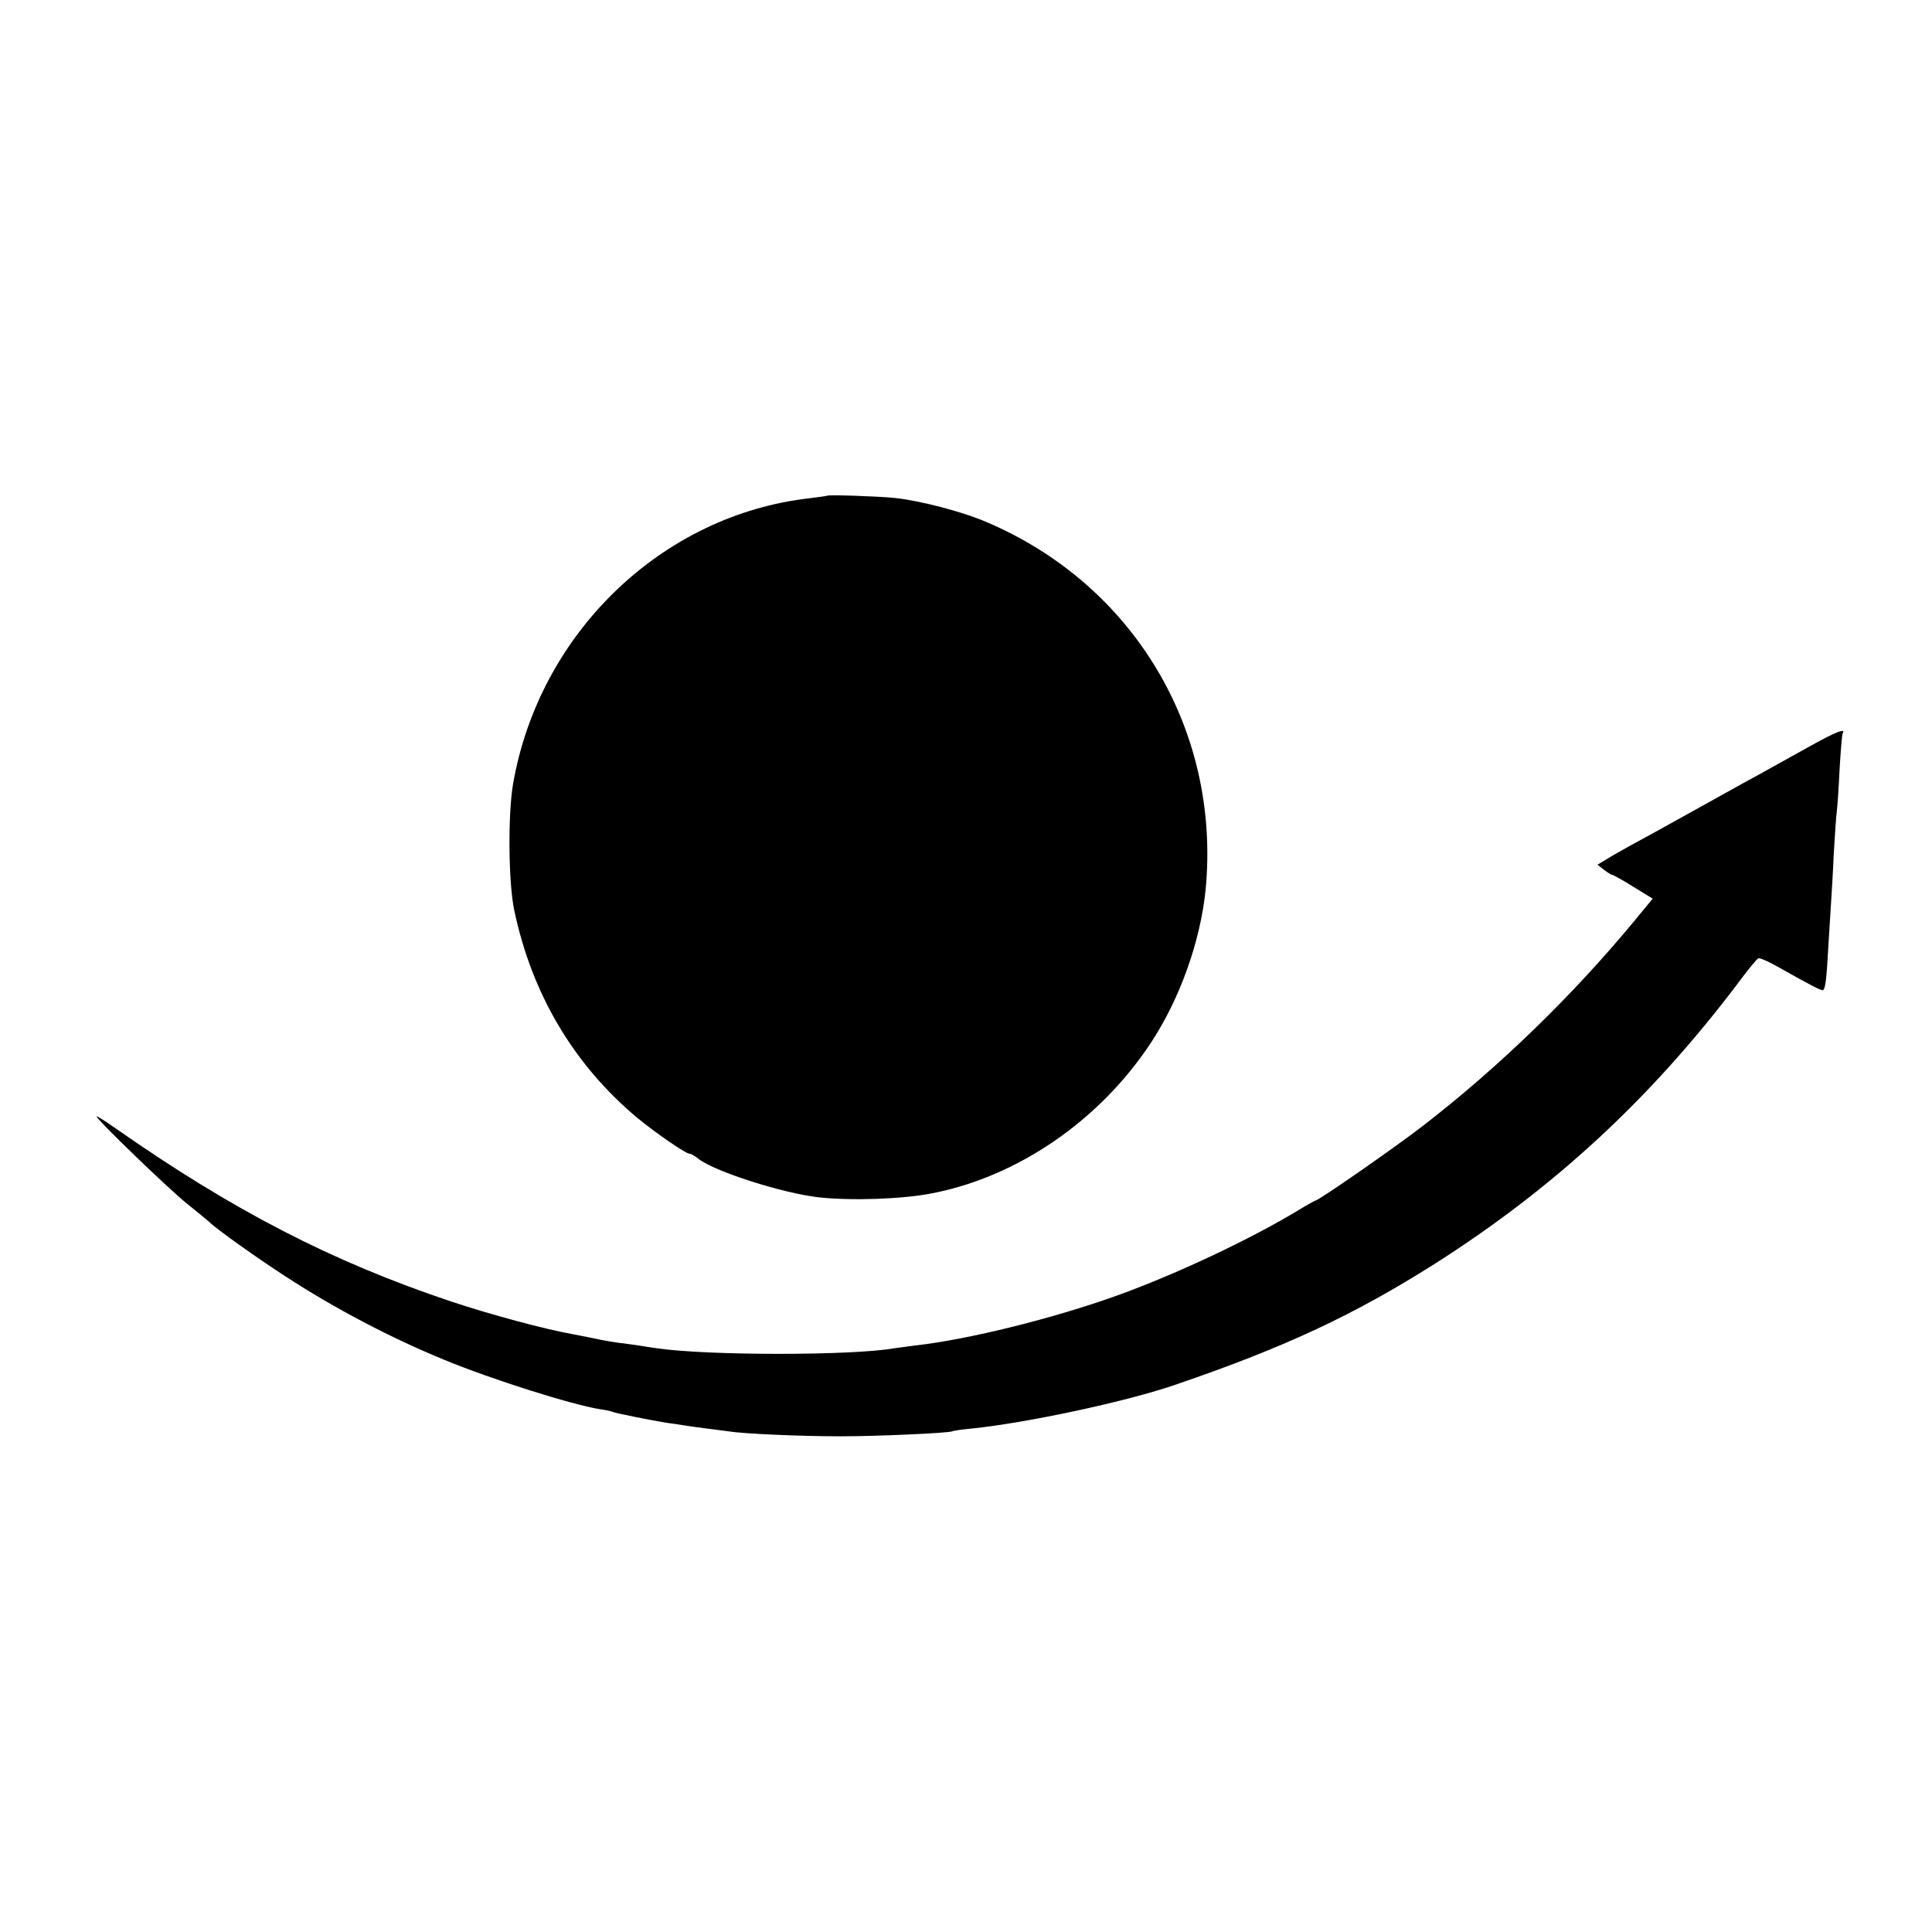
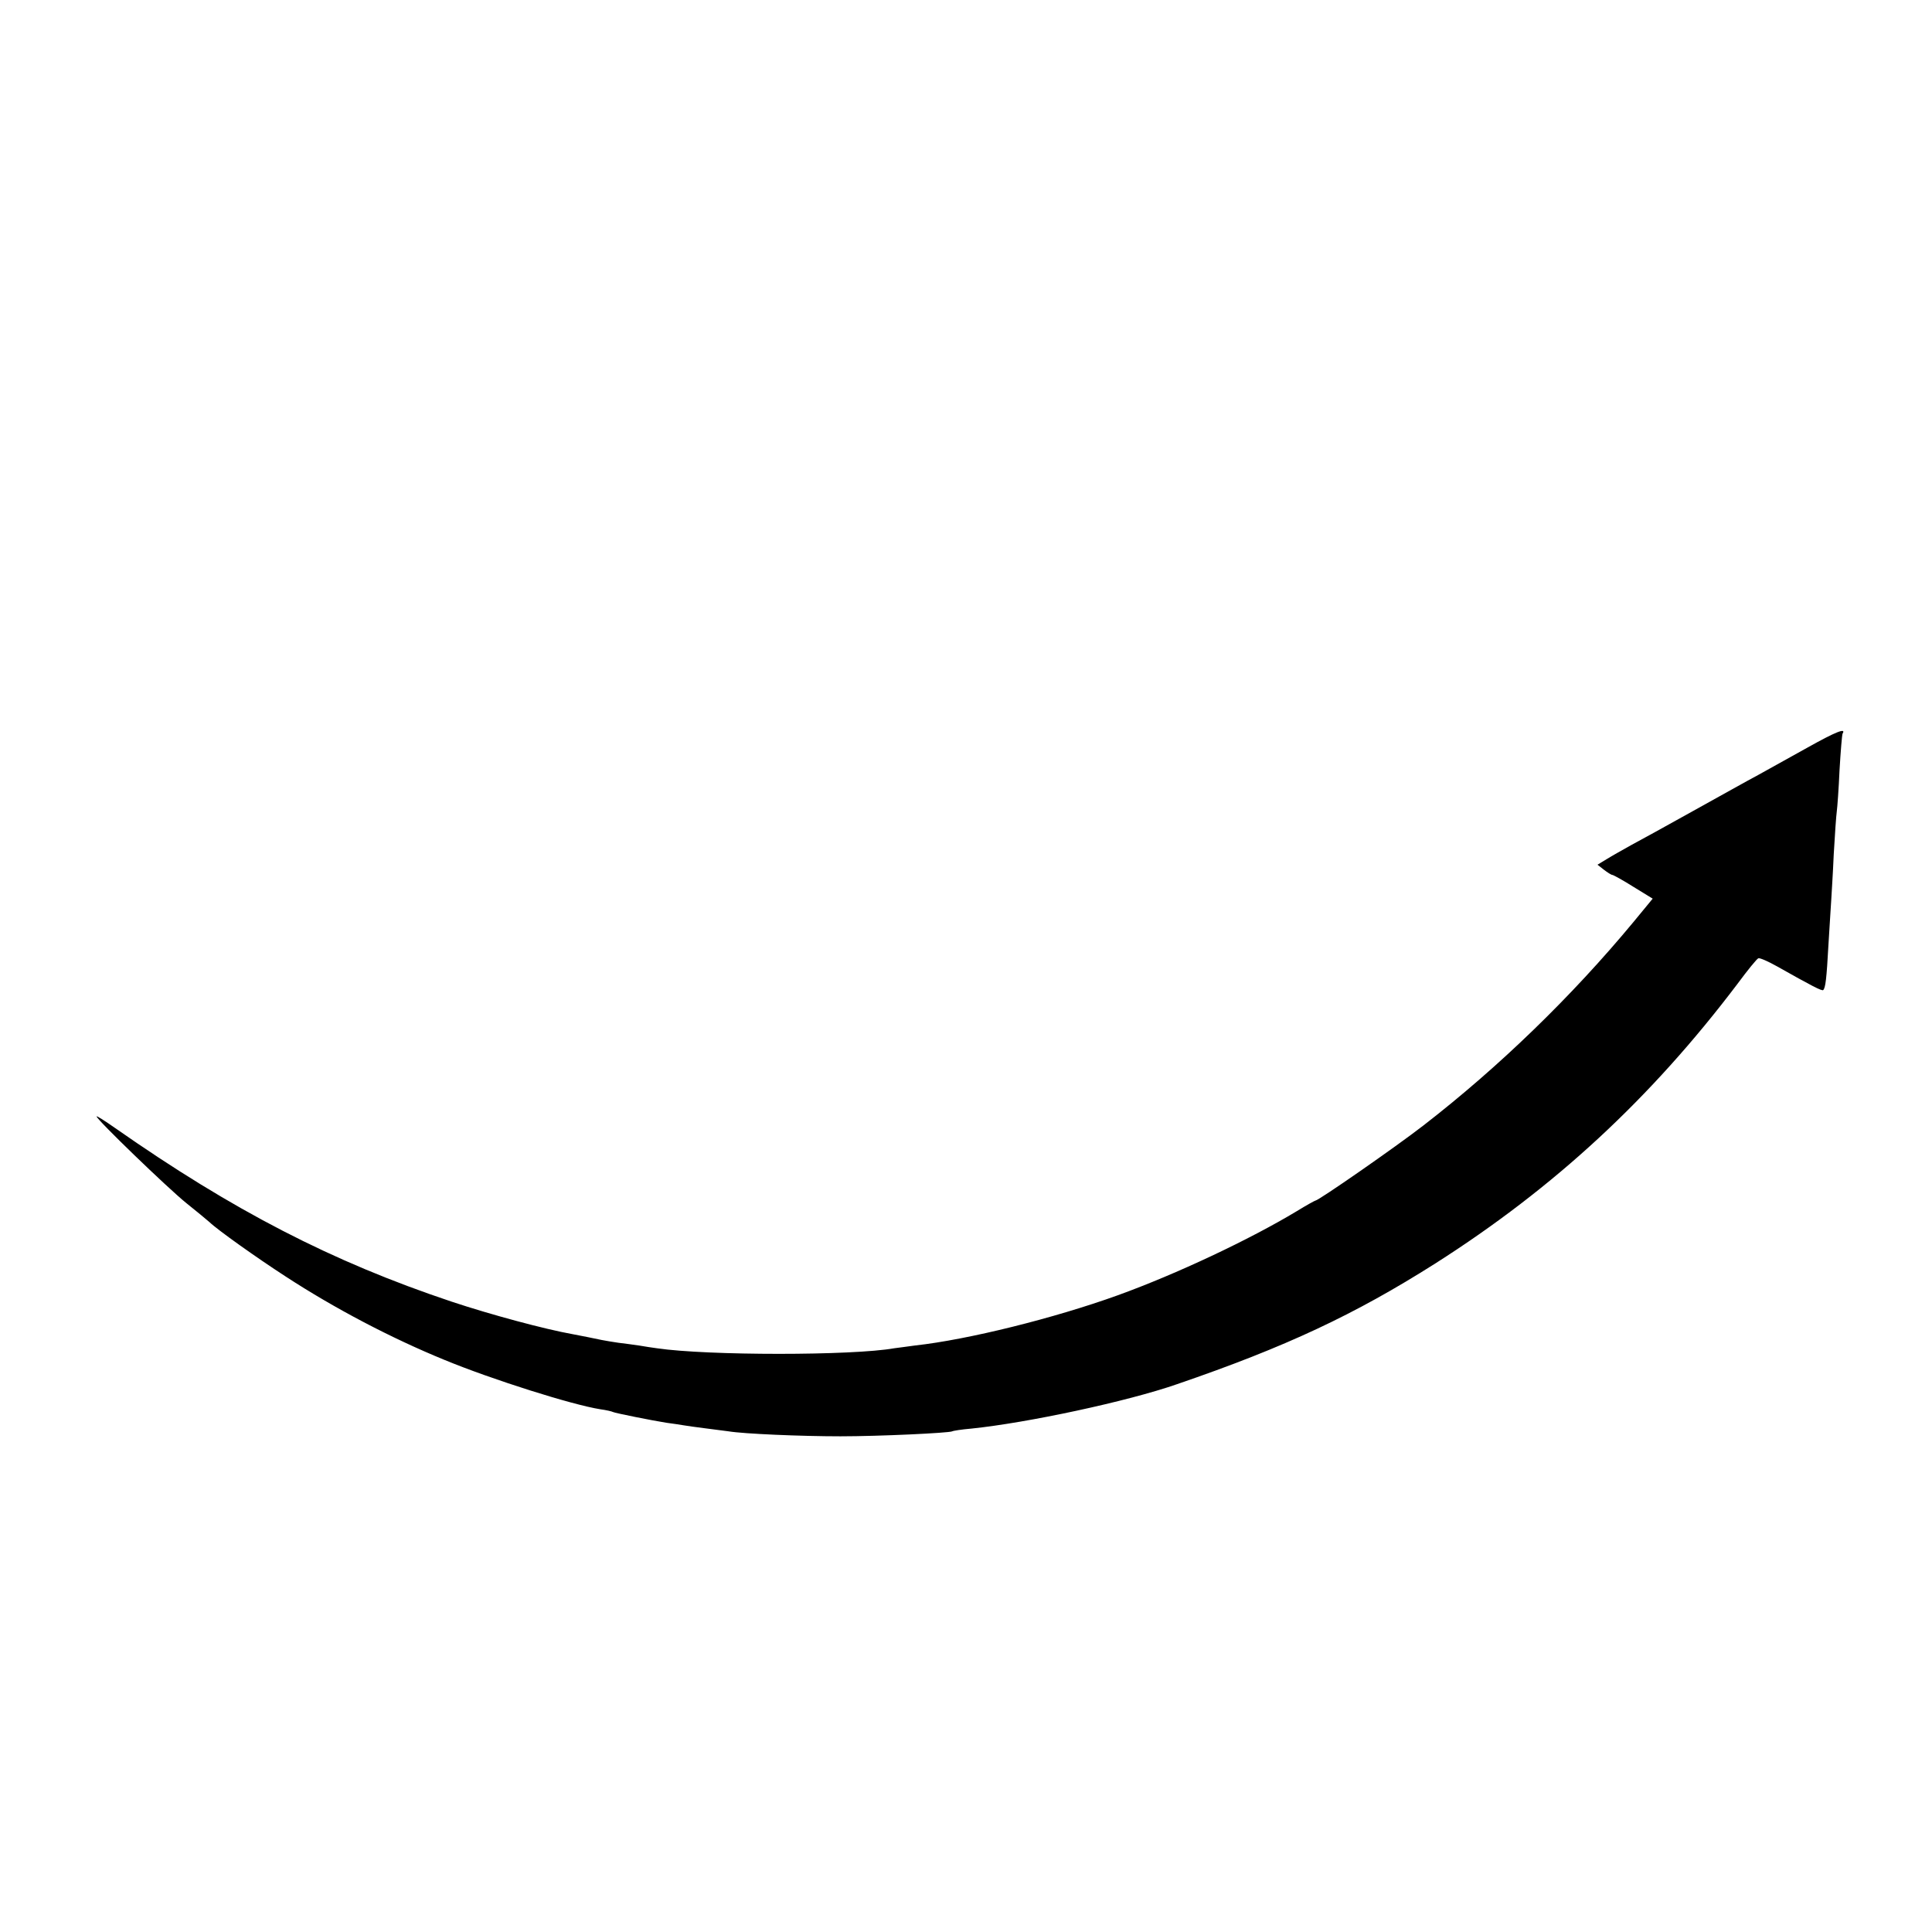
<svg xmlns="http://www.w3.org/2000/svg" version="1.0" width="700pt" height="700pt" viewBox="0 0 700 700" preserveAspectRatio="xMidYMid meet">
  <g transform="translate(0,700) scale(0.1,-0.1)" fill="#000000" stroke="none">
-     <path d="M2997 5204 c-1 -1 -29 -5 -62 -9 -536 -60 -981 -488 -1076 -1035 -19 -110 -17 -357 4 -457 64 -305 216 -561 447 -754 63 -52 174 -129 188 -129 5 0 20 -8 33 -19 60 -46 300 -123 434 -139 118 -13 302 -7 410 14 313 60 612 266 797 549 104 159 177 365 196 550 56 577 -259 1107 -795 1334 -85 37 -243 78 -333 87 -58 6 -238 12 -243 8z" />
    <path d="M6550 4292 c-63 -35 -144 -80 -180 -100 -36 -19 -141 -78 -235 -130 -93 -52 -195 -108 -225 -124 -30 -17 -70 -39 -89 -51 l-33 -20 23 -18 c13 -10 27 -19 31 -19 3 0 38 -19 76 -43 l70 -43 -70 -85 c-223 -269 -487 -525 -761 -737 -102 -79 -380 -272 -391 -272 -2 0 -33 -17 -67 -38 -171 -103 -436 -228 -649 -305 -230 -83 -543 -161 -735 -182 -27 -4 -61 -8 -75 -10 -151 -27 -677 -27 -860 0 -14 2 -43 6 -65 10 -22 3 -56 8 -75 10 -19 3 -46 7 -60 10 -33 7 -68 14 -105 21 -101 18 -298 71 -439 118 -434 145 -793 331 -1219 629 -37 26 -67 45 -67 42 0 -11 258 -260 325 -314 39 -31 76 -62 84 -69 29 -28 171 -129 276 -197 178 -116 382 -223 575 -302 172 -71 463 -163 565 -179 22 -3 43 -8 46 -10 8 -4 143 -31 194 -39 23 -3 50 -7 61 -9 11 -2 47 -7 79 -11 33 -4 71 -9 85 -11 53 -9 262 -18 405 -18 141 0 393 12 405 18 3 2 34 7 70 10 203 21 564 98 745 161 394 135 643 252 935 437 432 275 781 598 1095 1013 37 50 71 92 76 93 5 2 35 -11 67 -29 126 -71 164 -91 168 -86 8 8 12 39 19 167 4 69 9 141 10 160 1 19 6 94 9 165 4 72 9 141 11 155 2 14 7 81 10 150 4 69 9 128 11 132 14 22 -24 7 -126 -50z" />
  </g>
</svg>